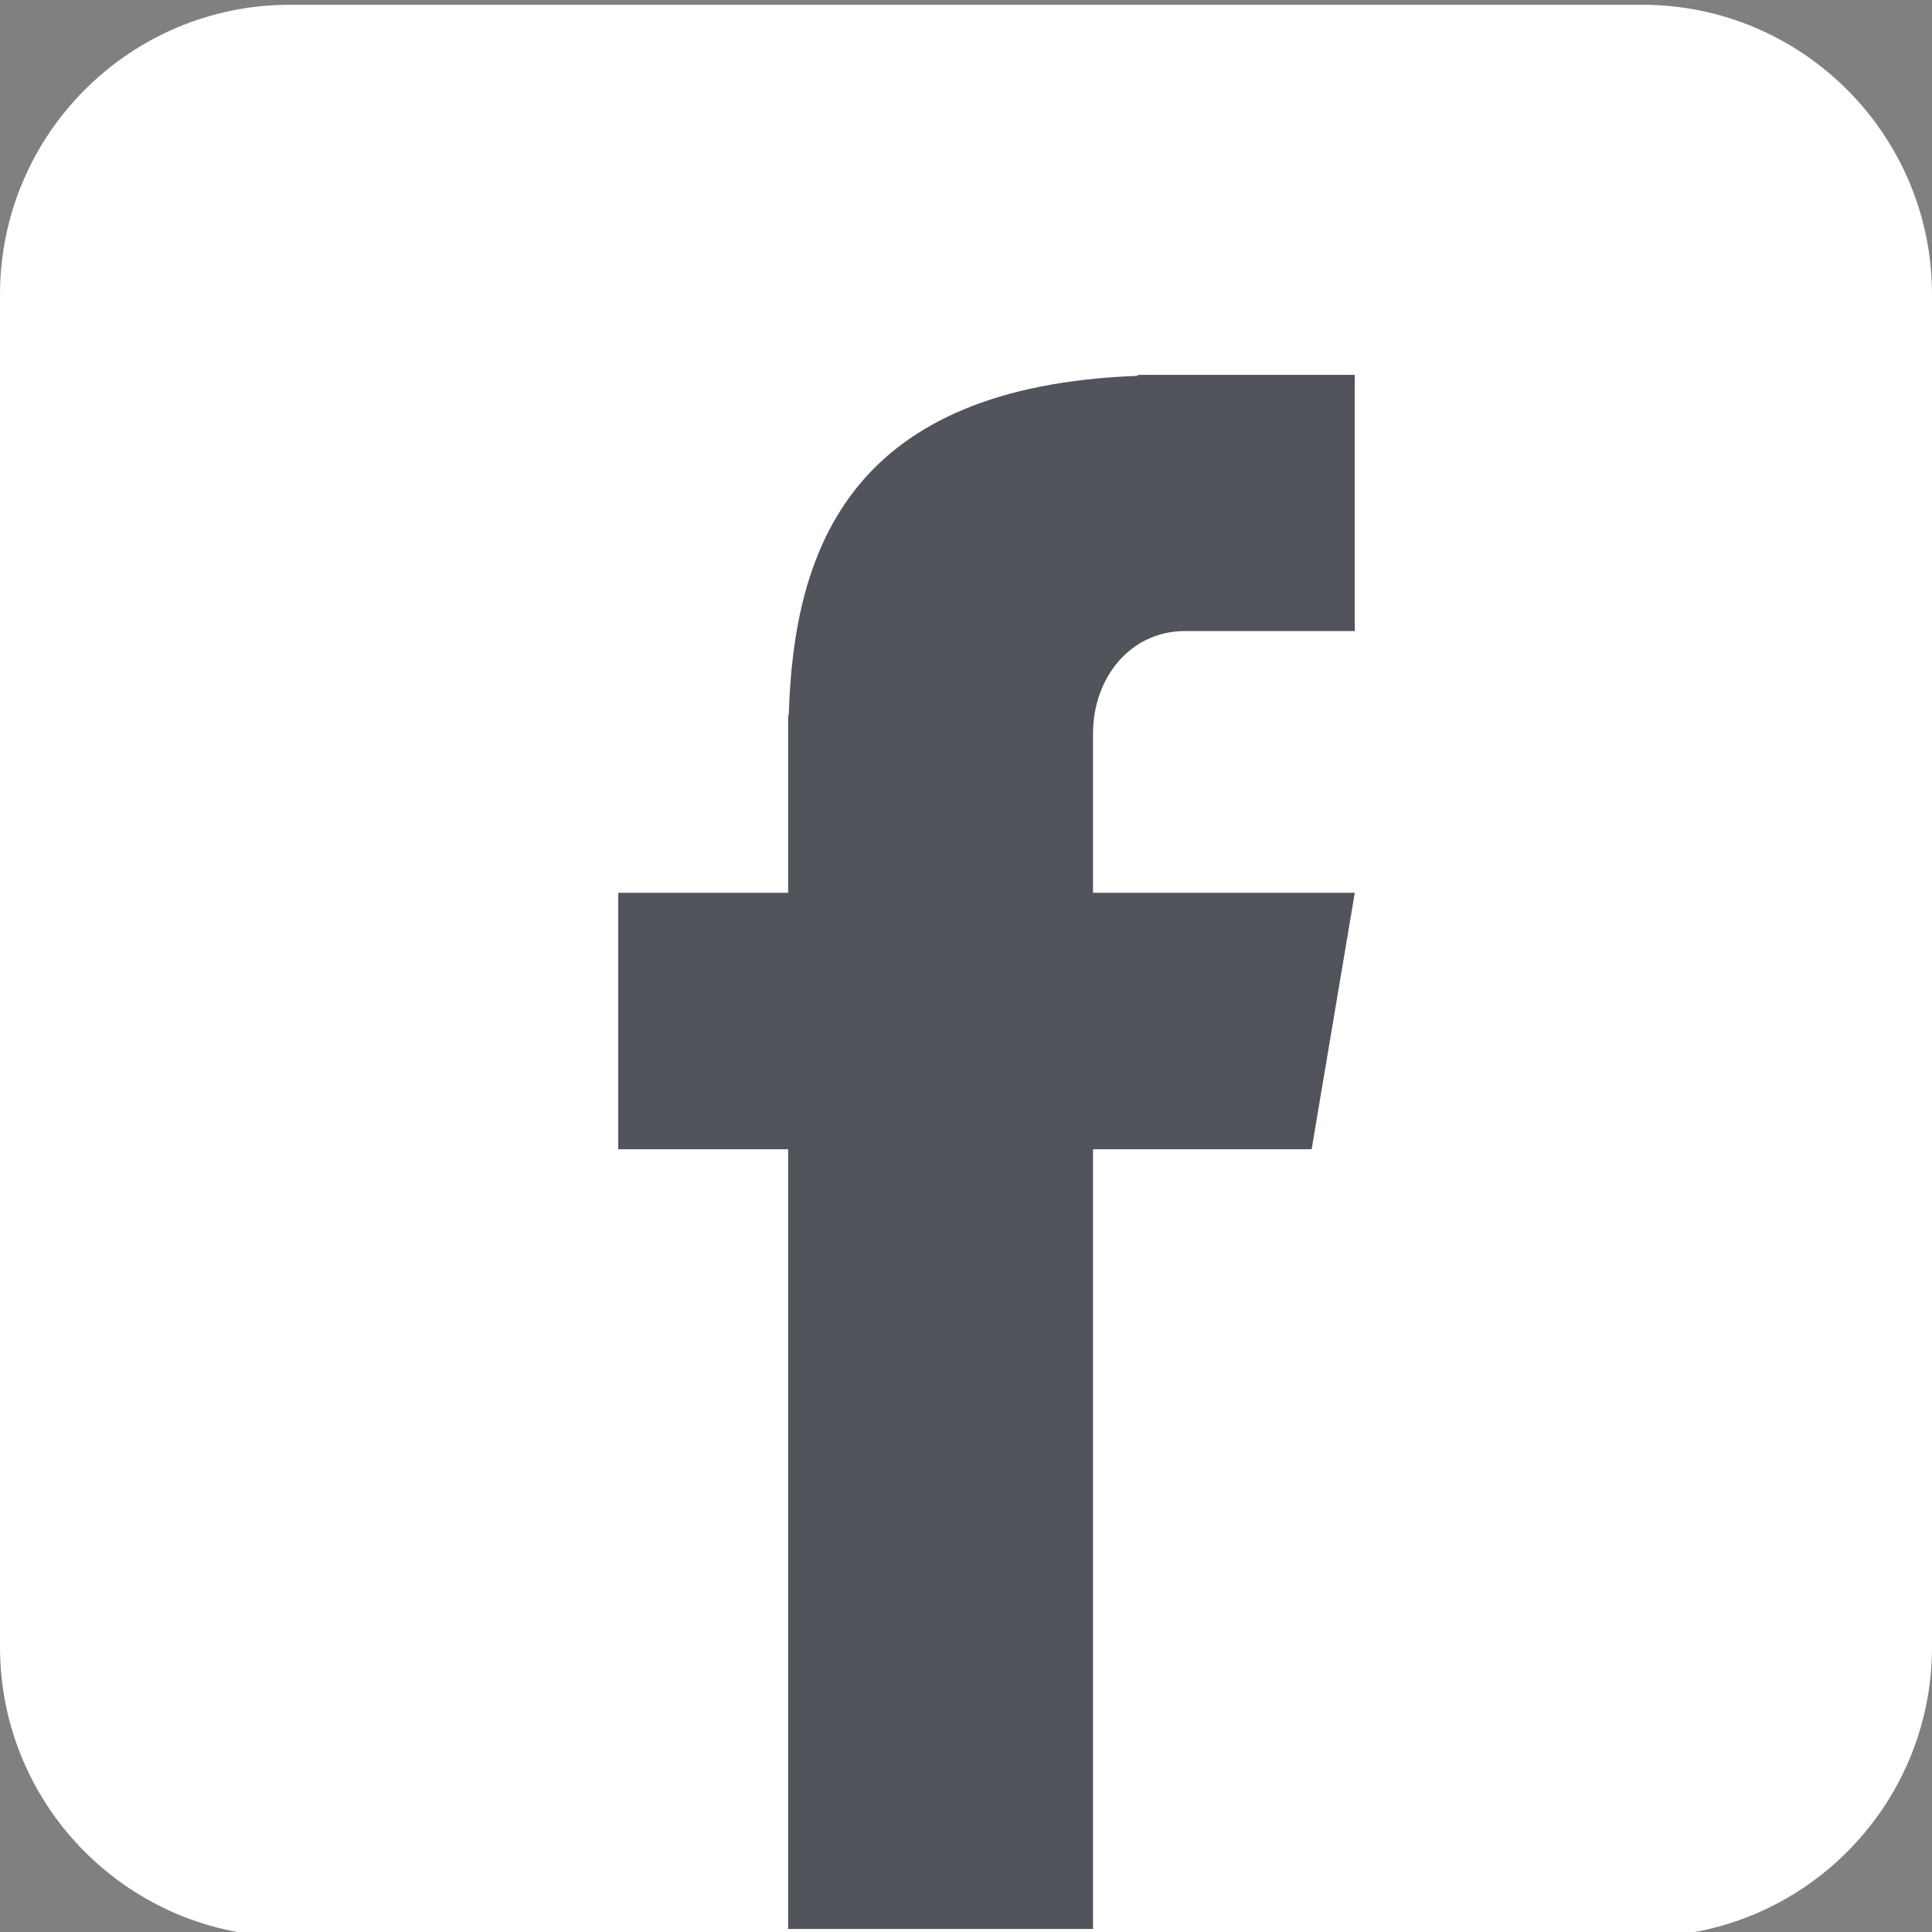
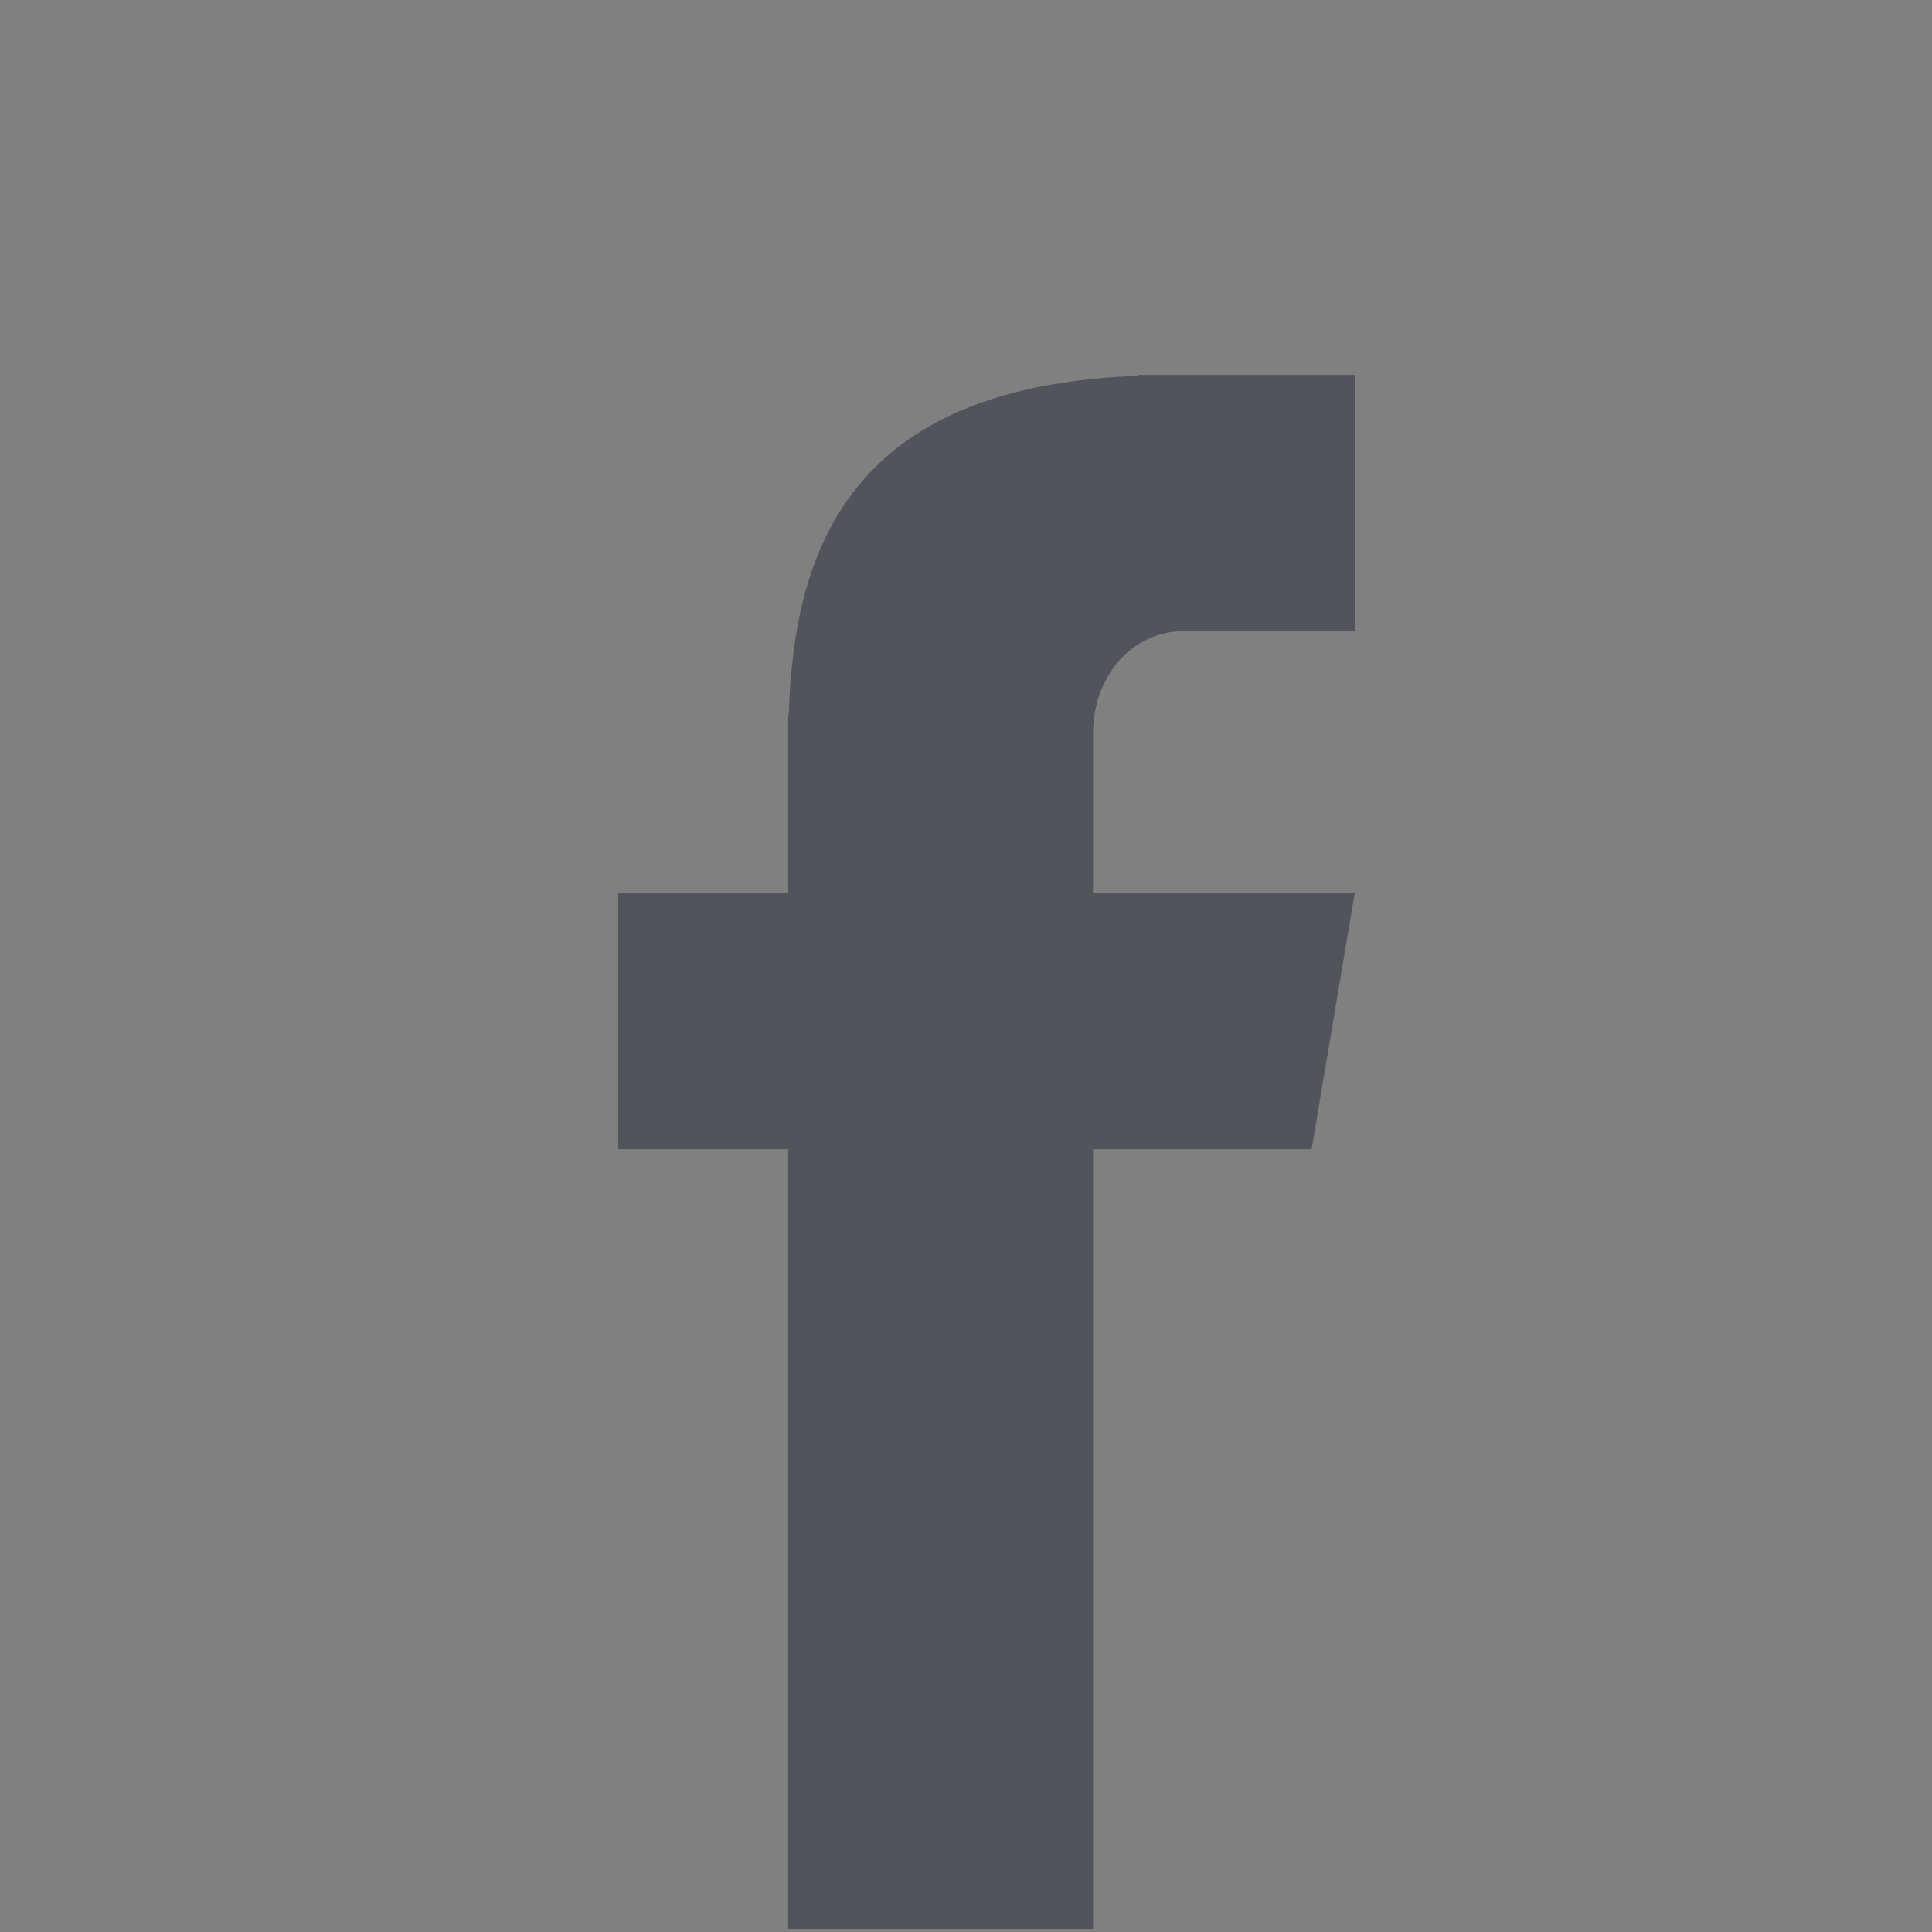
<svg xmlns="http://www.w3.org/2000/svg" width="80" zoomAndPan="magnify" viewBox="0 0 60 60" height="80" preserveAspectRatio="xMidYMid meet" version="1.0">
  <rect x="0" y="0" width="60" height="60" fill="#808080" stroke="none" />
  <defs>
    <clipPath id="3aa9236234">
      <path d="M 0 0.148 L 60 0.148 L 60 60 L 0 60 Z M 0 0.148 " clip-rule="nonzero" />
    </clipPath>
    <clipPath id="d87be351cf">
-       <path d="M 9 0.148 L 51 0.148 C 55.969 0.148 60 4.18 60 9.148 L 60 51.148 C 60 56.121 55.969 60.148 51 60.148 L 9 60.148 C 4.031 60.148 0 56.121 0 51.148 L 0 9.148 C 0 4.18 4.031 0.148 9 0.148 Z M 9 0.148 " clip-rule="nonzero" />
-     </clipPath>
+       </clipPath>
    <clipPath id="bb92ac7e19">
      <path d="M 19.199 11.551 L 42.449 11.551 L 42.449 60 L 19.199 60 Z M 19.199 11.551 " clip-rule="nonzero" />
    </clipPath>
  </defs>
  <g clip-path="url(#3aa9236234)">
    <g clip-path="url(#d87be351cf)">
-       <path fill="#ffffff" d="M 0 0.148 L 60 0.148 L 60 60.148 L 0 60.148 Z M 0 0.148 " fill-opacity="1" fill-rule="nonzero" />
-     </g>
+       </g>
  </g>
  <g clip-path="url(#bb92ac7e19)">
    <path fill="#52545c" d="M 36.797 19.598 L 42.074 19.598 L 42.074 11.641 L 35.336 11.641 L 35.336 11.672 C 26.477 11.996 24.648 16.957 24.496 22.207 L 24.477 22.207 L 24.477 27.727 L 19.199 27.727 L 19.199 35.691 L 24.477 35.691 L 24.477 59.906 L 33.945 59.906 L 33.945 35.691 L 40.734 35.691 L 42.074 27.727 L 33.945 27.727 L 33.945 22.785 C 33.945 21.027 35.121 19.598 36.797 19.598 Z M 36.797 19.598 " fill-opacity="1" fill-rule="nonzero" />
  </g>
</svg>